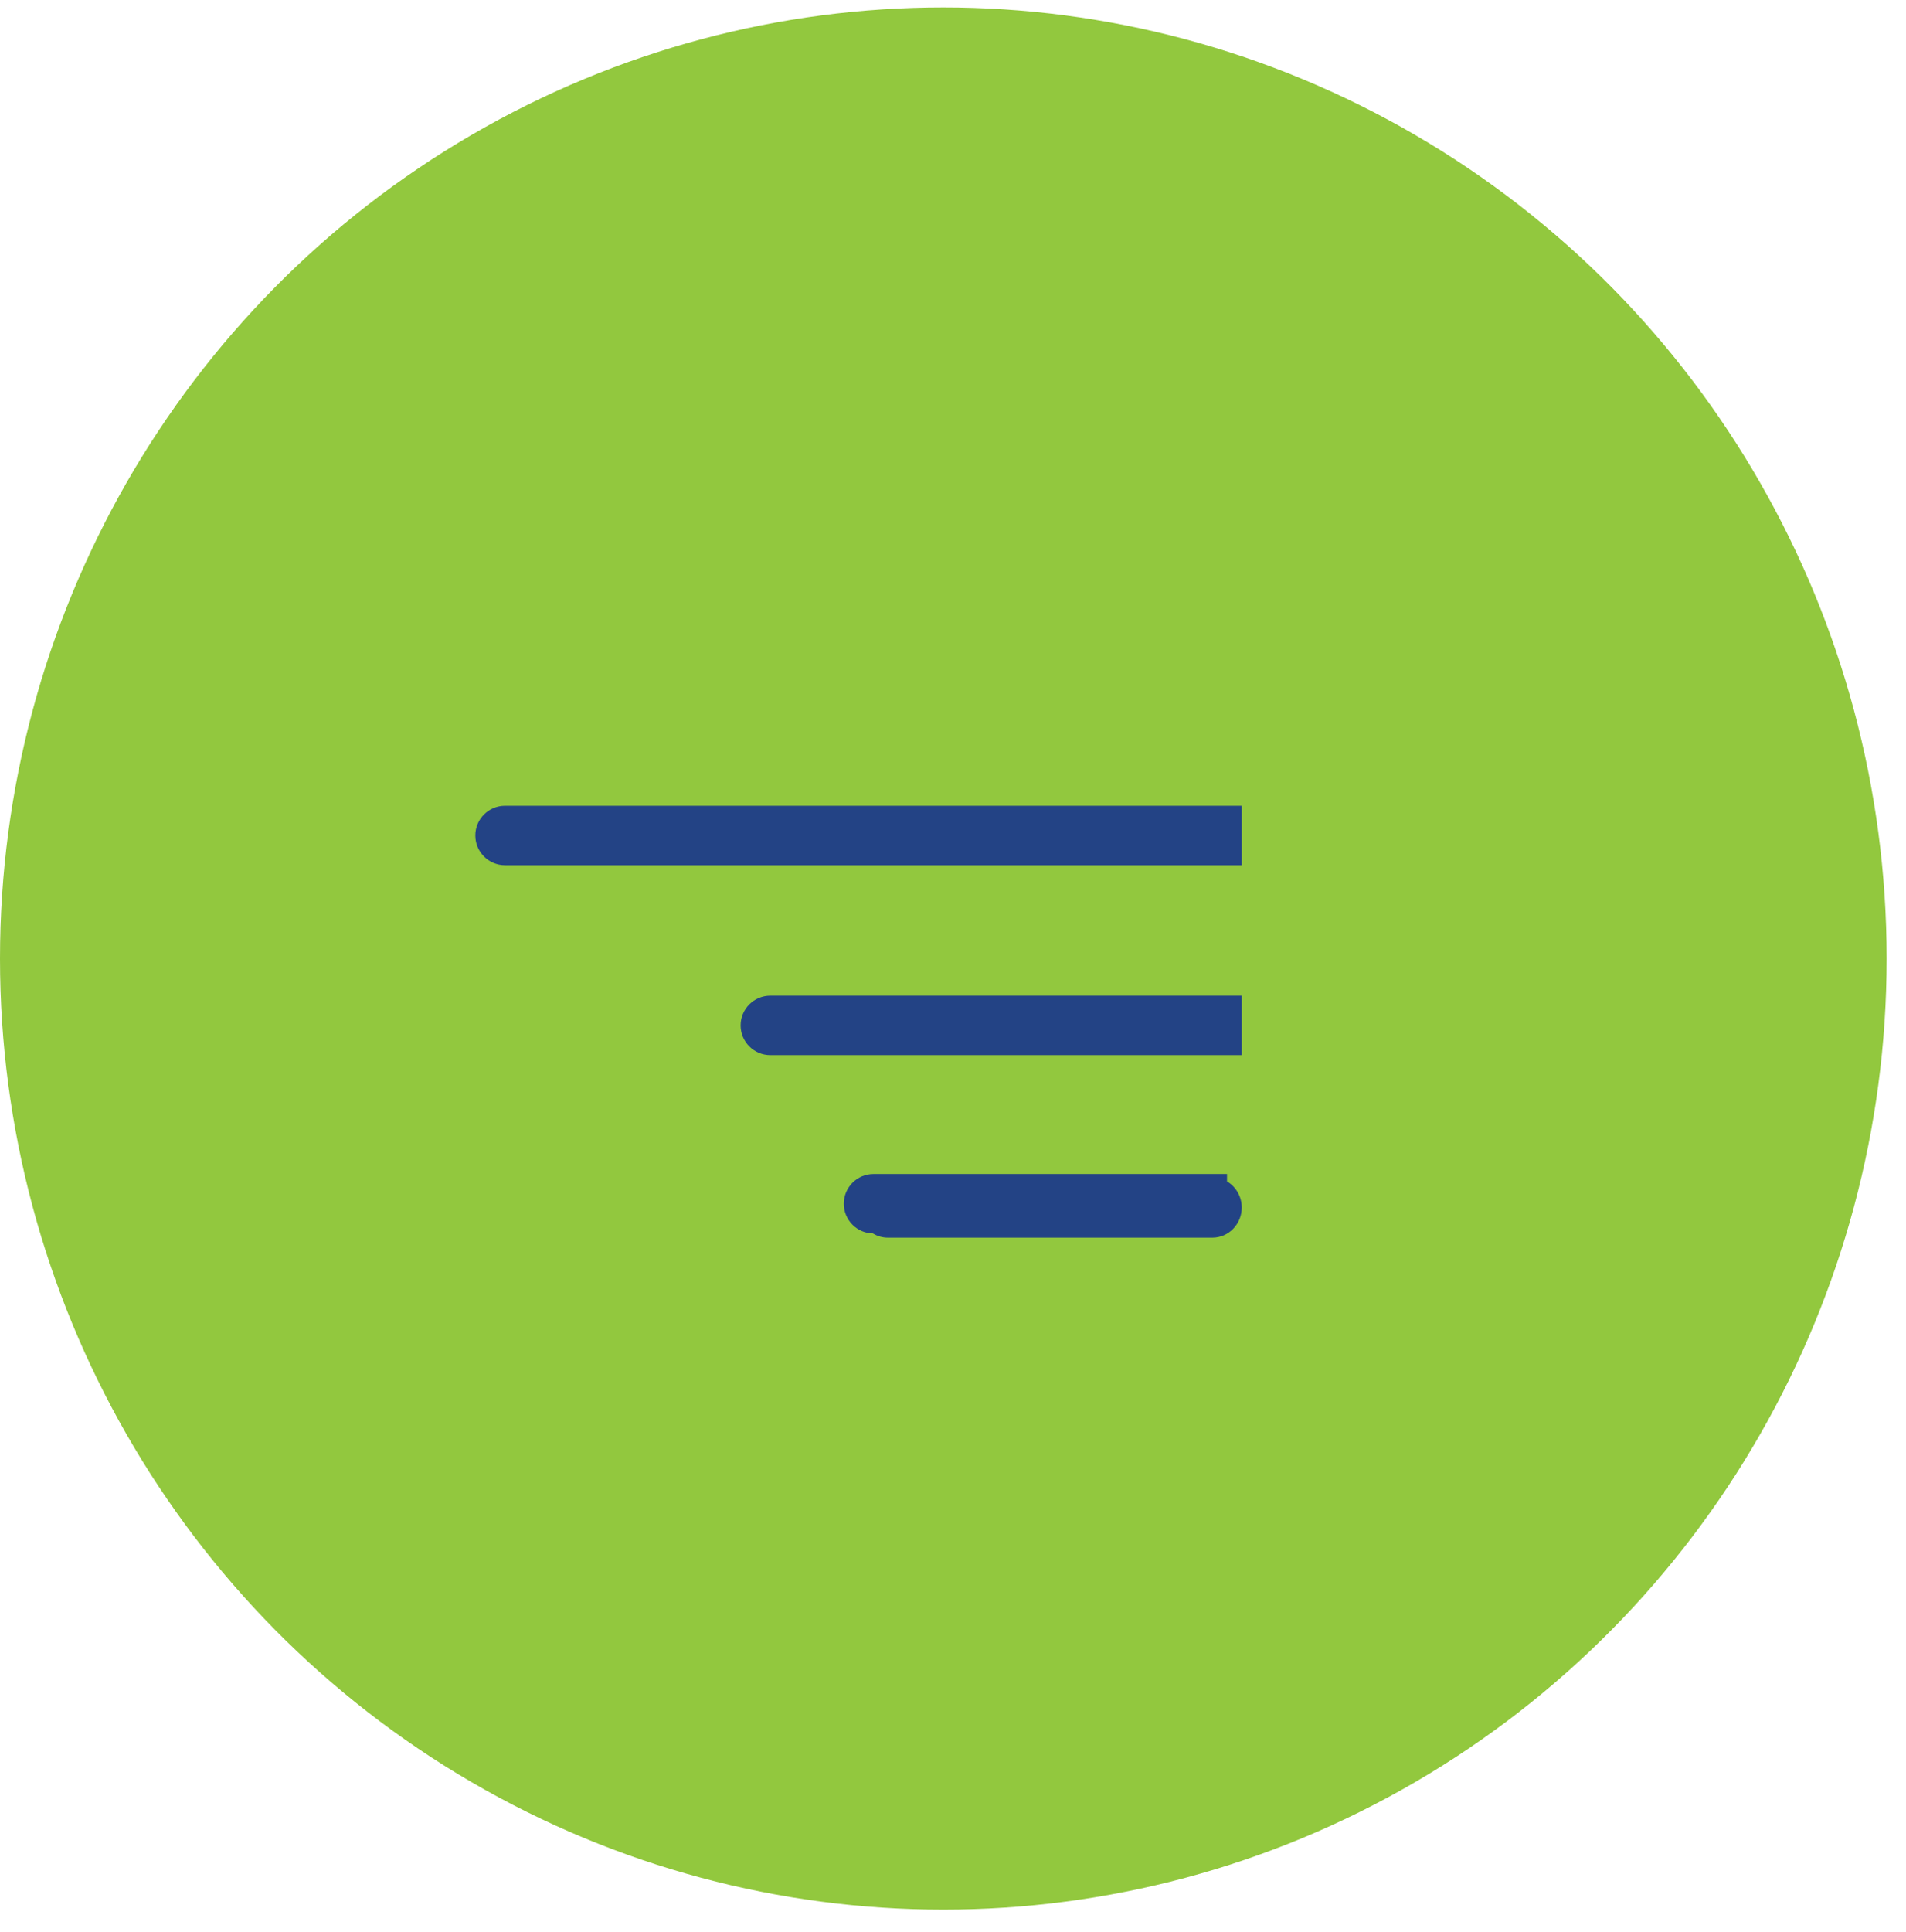
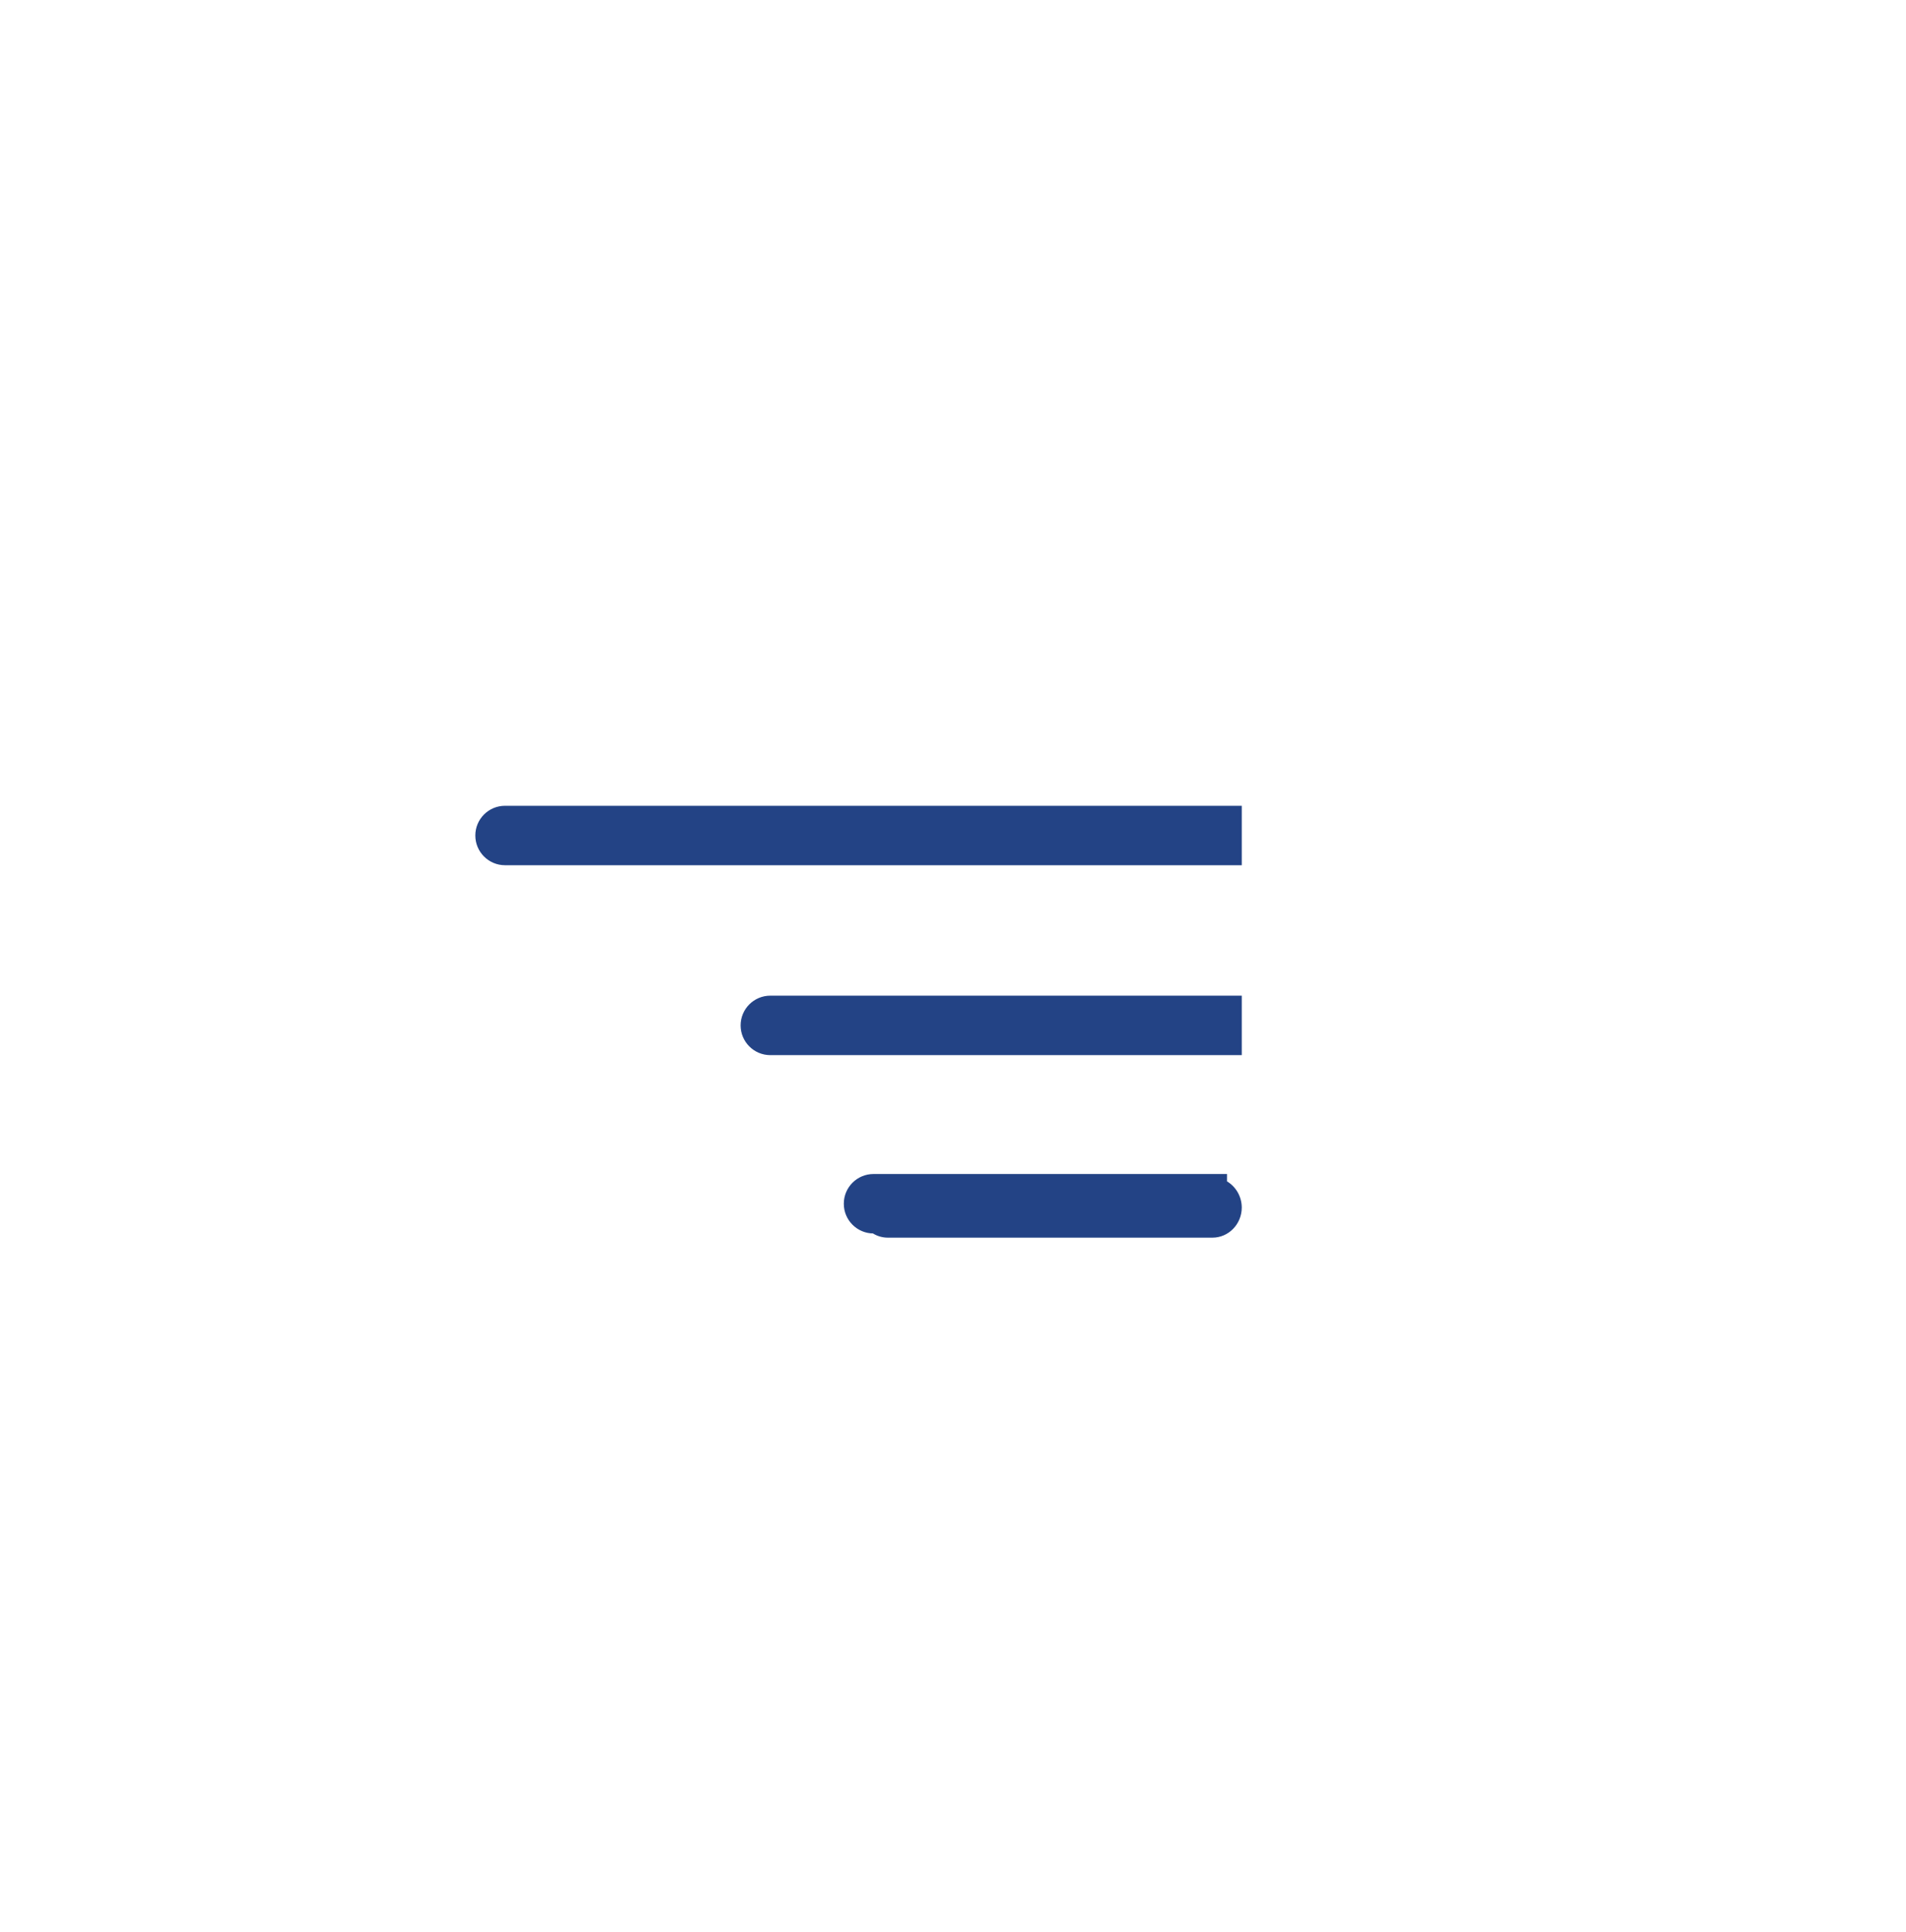
<svg xmlns="http://www.w3.org/2000/svg" width="76px" height="77px" viewBox="0 0 76 77" version="1.1">
  <title>illustration-icons/speed</title>
  <g id="Desktop" stroke="none" stroke-width="1" fill="none" fill-rule="evenodd">
    <g id="2.0_About-Rozi" transform="translate(-172, -614)" fill-rule="nonzero">
      <g id="Group-7" transform="translate(138, 585)">
        <g id="Group-3" transform="translate(34, 20)">
          <g id="illustration-icons/speed" transform="translate(0, 9.296)">
            <g id="illustration-parts-/-circle" fill="#92C83E">
-               <ellipse id="Oval" cx="37.614" cy="37.908" rx="37.614" ry="37.908" />
-             </g>
+               </g>
            <path d="M20.137,31.82 L49.514,31.82 L49.514,31.82 L49.514,34.189 L20.137,34.189 C19.483,34.189 18.953,33.658 18.953,33.004 C18.953,32.35 19.483,31.82 20.137,31.82 Z M30.716,39.388 L49.514,39.388 L49.514,39.388 L49.514,41.758 L30.716,41.758 C30.062,41.758 29.532,41.227 29.532,40.573 C29.532,39.919 30.062,39.388 30.716,39.388 Z M48.926,46.496 L48.926,46.79 C49.275,46.998 49.511,47.386 49.514,47.83 C49.514,48.494 48.99,49.033 48.344,49.033 L35.403,49.033 C35.185,49.033 34.981,48.972 34.807,48.865 L34.83,48.865 C34.176,48.865 33.646,48.335 33.646,47.681 C33.646,47.027 34.176,46.496 34.83,46.496 L48.926,46.496 Z" id="Combined-Shape" fill="#234385" />
          </g>
        </g>
      </g>
    </g>
  </g>
</svg>